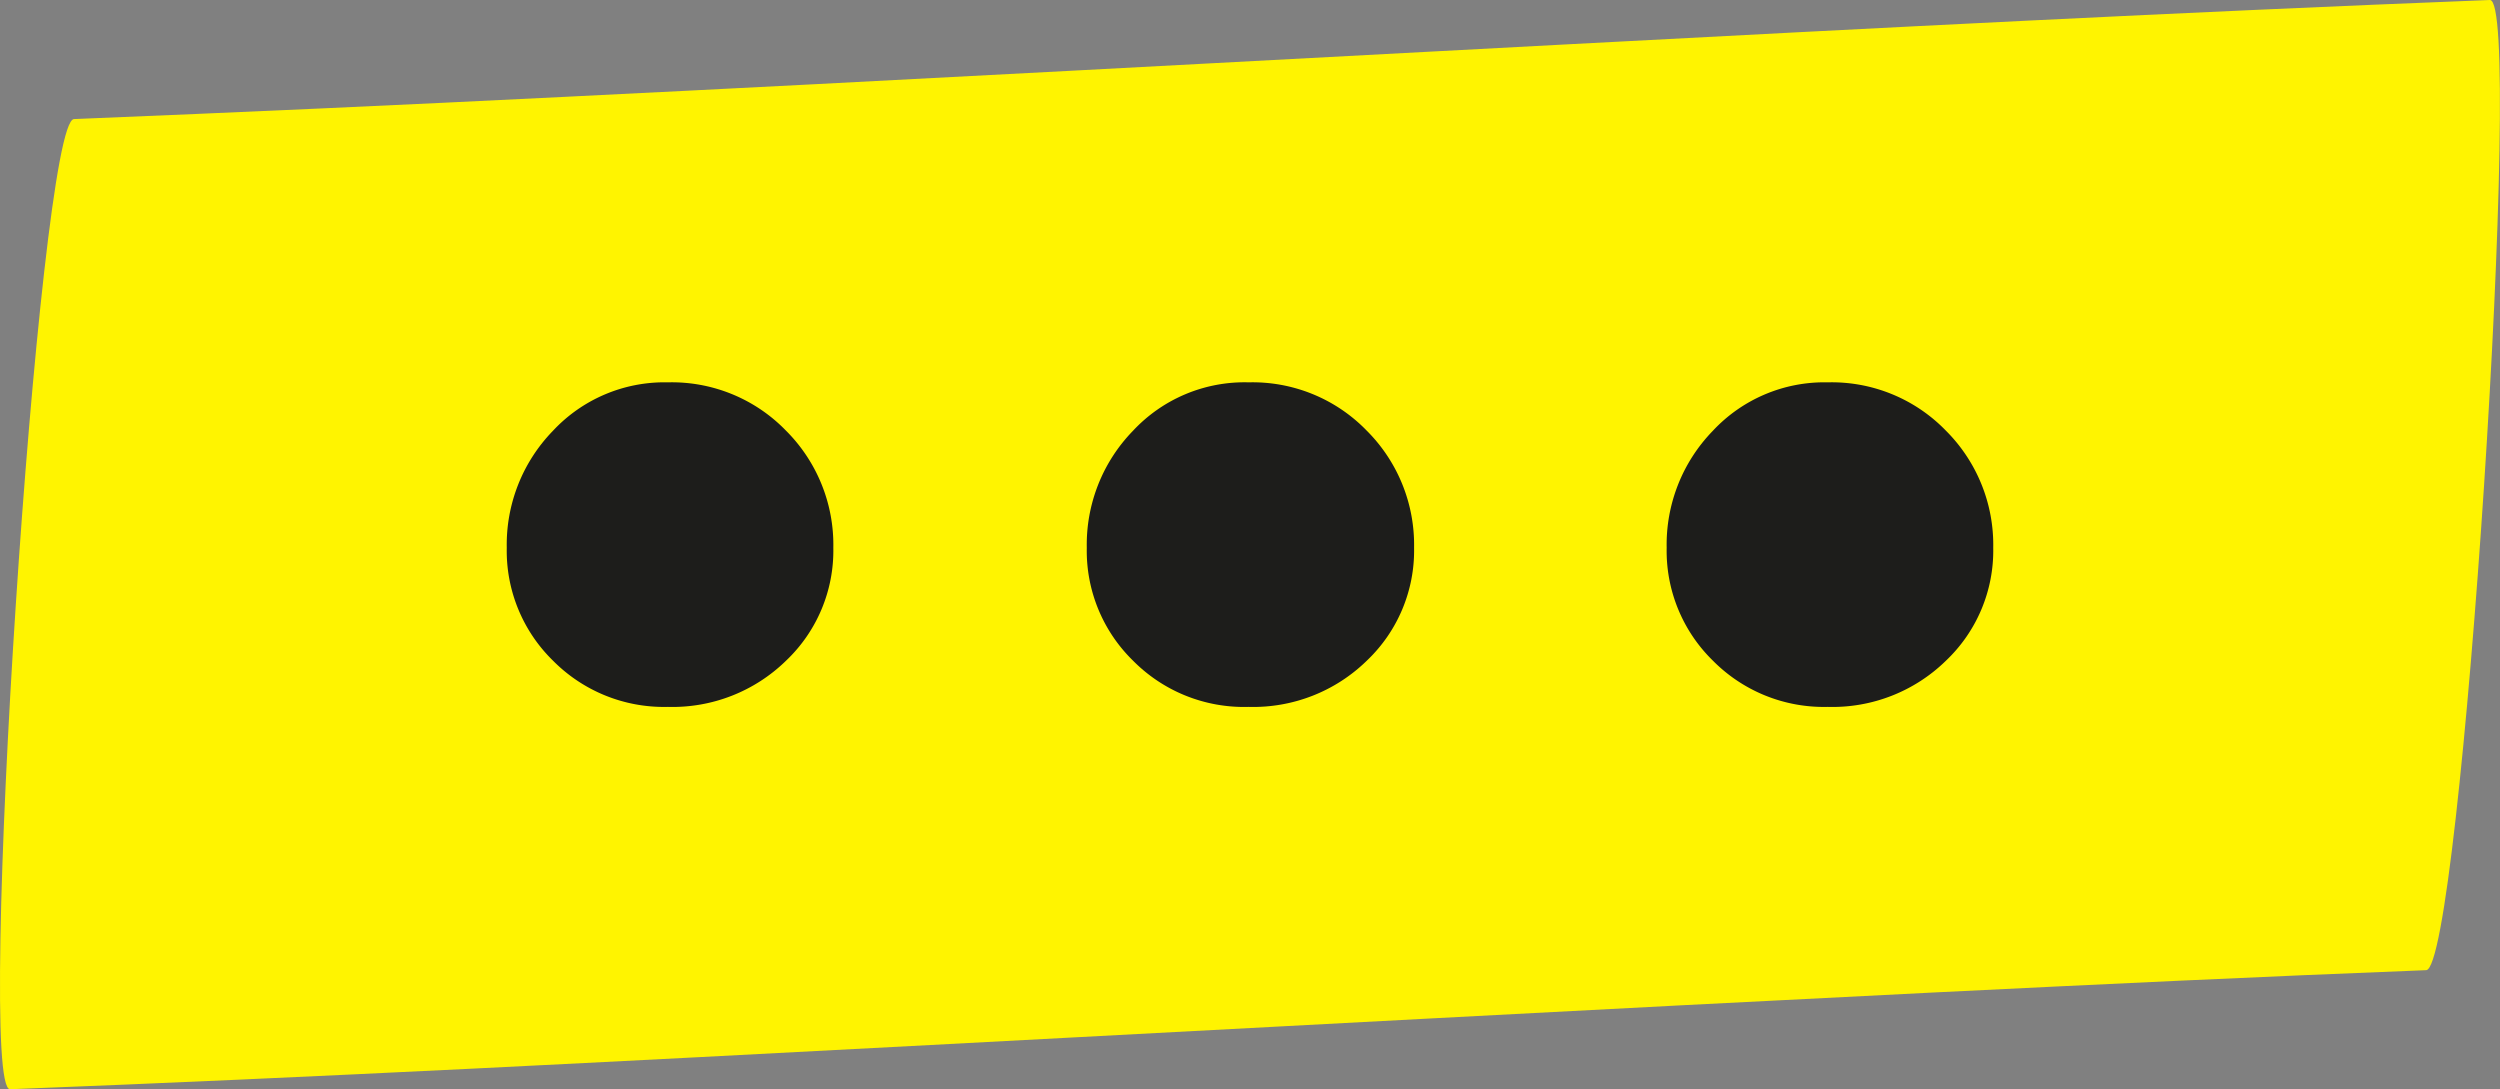
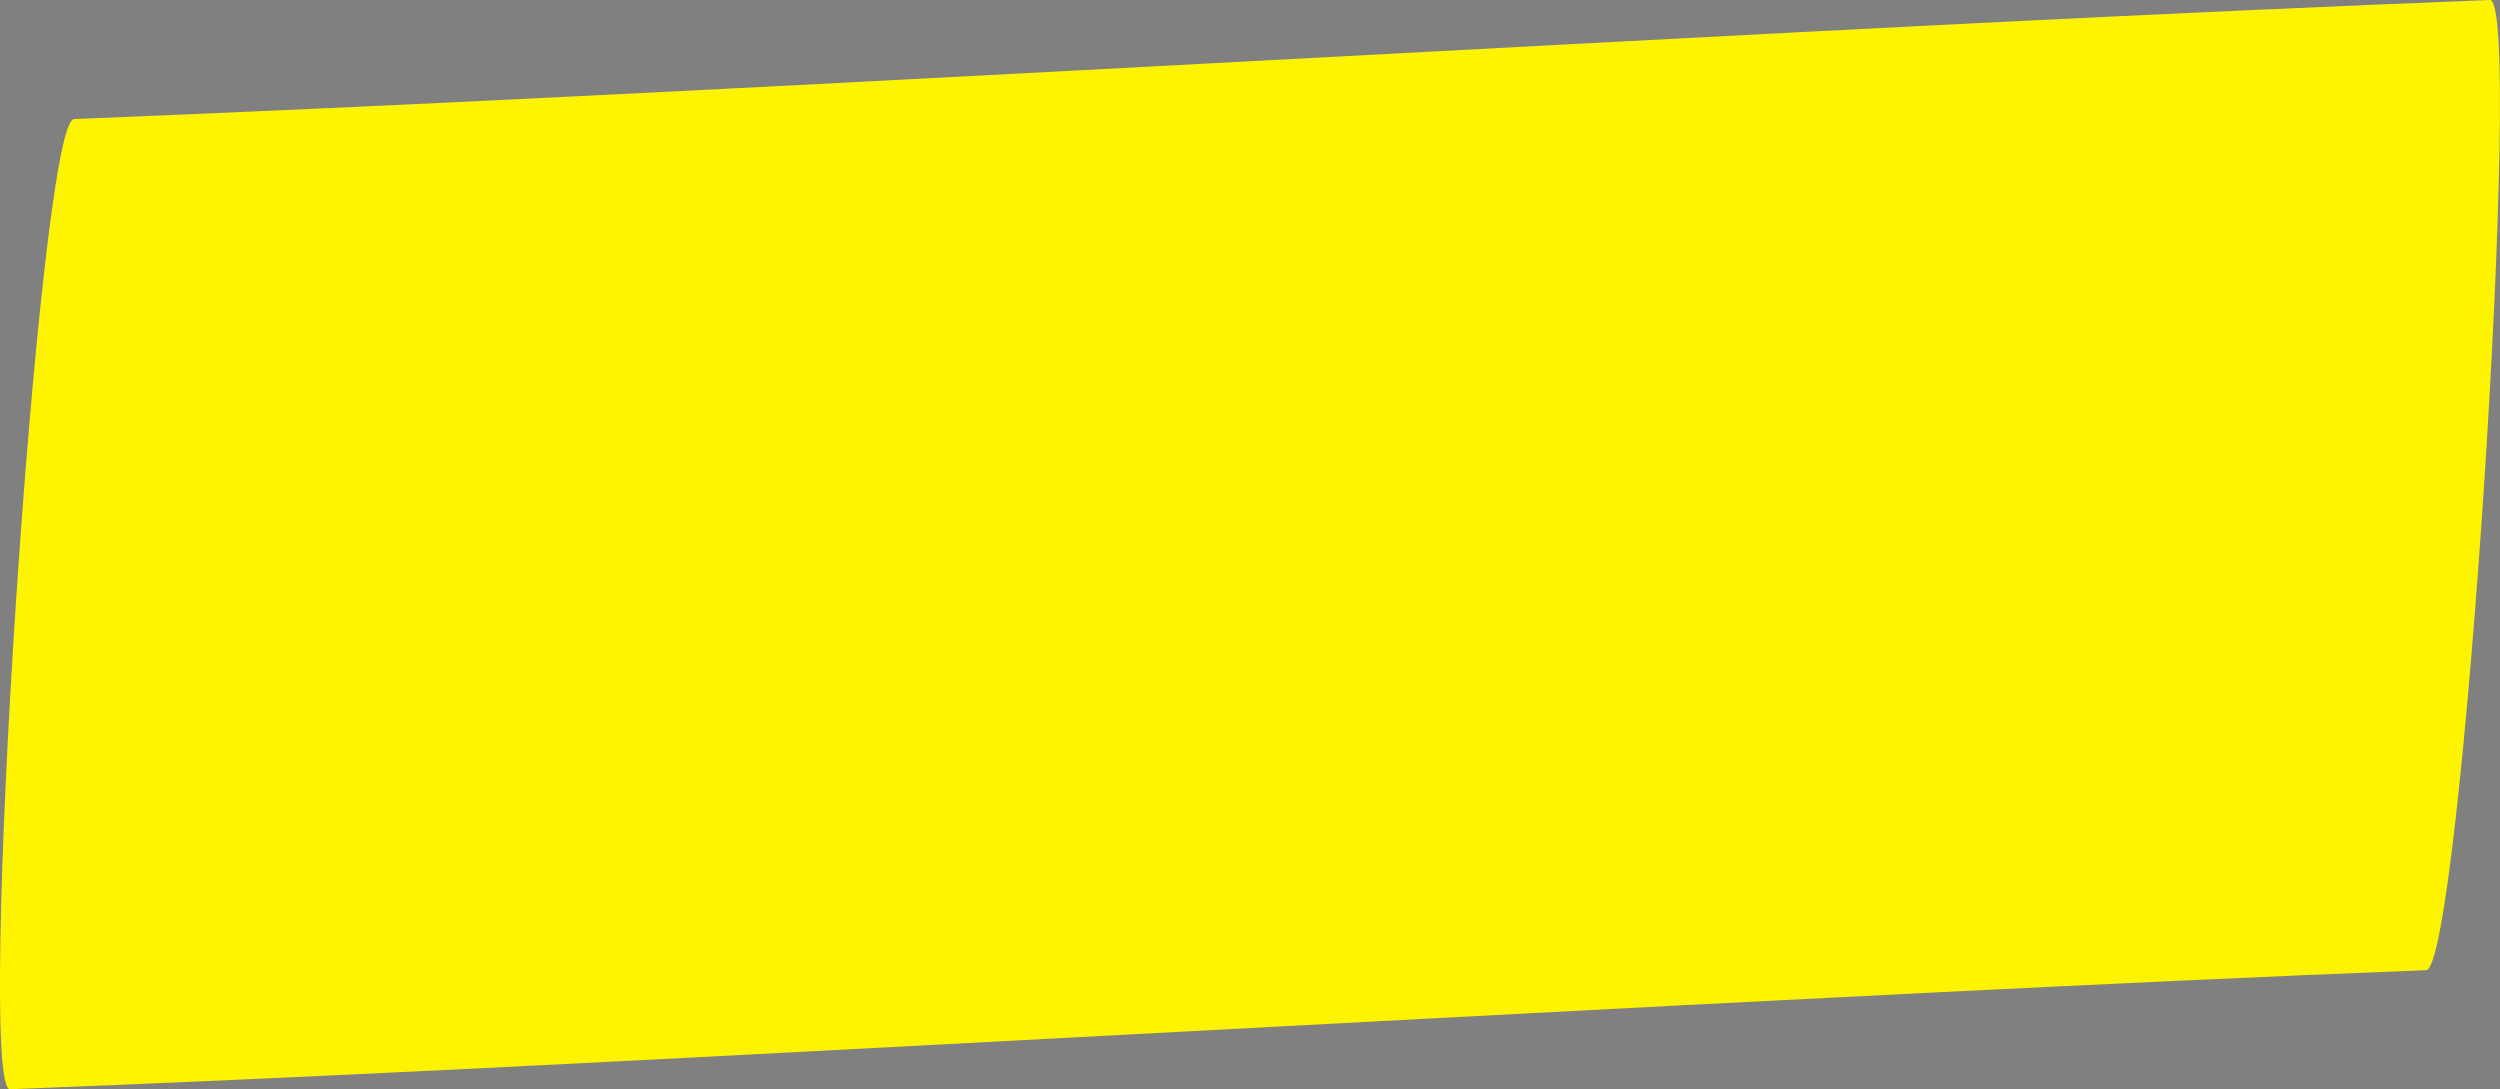
<svg xmlns="http://www.w3.org/2000/svg" version="1.1" width="173.01" height="75.38">
  <rect width="100%" height="100%" fill="#808080" stroke="none" />
  <svg viewBox="0 0 173.01 75.38">
    <defs>
      <style>.cls-1{fill:#fff400;}.cls-2{fill:#1d1d1b;}</style>
    </defs>
    <g id="SvgjsG1006" data-name="Capa 2">
      <g id="SvgjsG1005" data-name="Capa 1">
        <path class="cls-1" d="M.7,75.38c21.21-.82,42.44-1.94,63.67-3.06,23.18-1.22,46.36-2.49,69.53-3.64,11.34-.56,22.68-1.1,34-1.54,2.42-.09,6.81-67.23,4.41-67.14-21.22.83-42.45,1.94-63.68,3.06C85.46,4.28,62.29,5.56,39.12,6.7q-17,.85-34,1.54C2.68,8.34-1.71,75.48.7,75.38Z" />
-         <path class="cls-2" d="M35.07,37.91a11.3,11.3,0,0,1,3.2-8.1,10.55,10.55,0,0,1,7.95-3.35,11,11,0,0,1,8.18,3.35,11.16,11.16,0,0,1,3.27,8.1,10.5,10.5,0,0,1-3.27,7.81,11.24,11.24,0,0,1-8.18,3.2,10.8,10.8,0,0,1-7.95-3.2A10.62,10.62,0,0,1,35.07,37.91Z" />
-         <path class="cls-2" d="M75.21,37.91a11.3,11.3,0,0,1,3.2-8.1,10.55,10.55,0,0,1,8-3.35,11,11,0,0,1,8.18,3.35,11.16,11.16,0,0,1,3.27,8.1,10.5,10.5,0,0,1-3.27,7.81,11.24,11.24,0,0,1-8.18,3.2,10.8,10.8,0,0,1-8-3.2A10.62,10.62,0,0,1,75.21,37.91Z" />
-         <path class="cls-2" d="M115.34,37.91a11.3,11.3,0,0,1,3.2-8.1,10.55,10.55,0,0,1,7.95-3.35,11,11,0,0,1,8.18,3.35,11.16,11.16,0,0,1,3.27,8.1,10.5,10.5,0,0,1-3.27,7.81,11.23,11.23,0,0,1-8.18,3.2,10.8,10.8,0,0,1-7.95-3.2A10.62,10.62,0,0,1,115.34,37.91Z" />
      </g>
    </g>
  </svg>
  <style>@media (prefers-color-scheme: light) { :root { filter: none; } }
@media (prefers-color-scheme: dark) { :root { filter: none; } }
</style>
</svg>